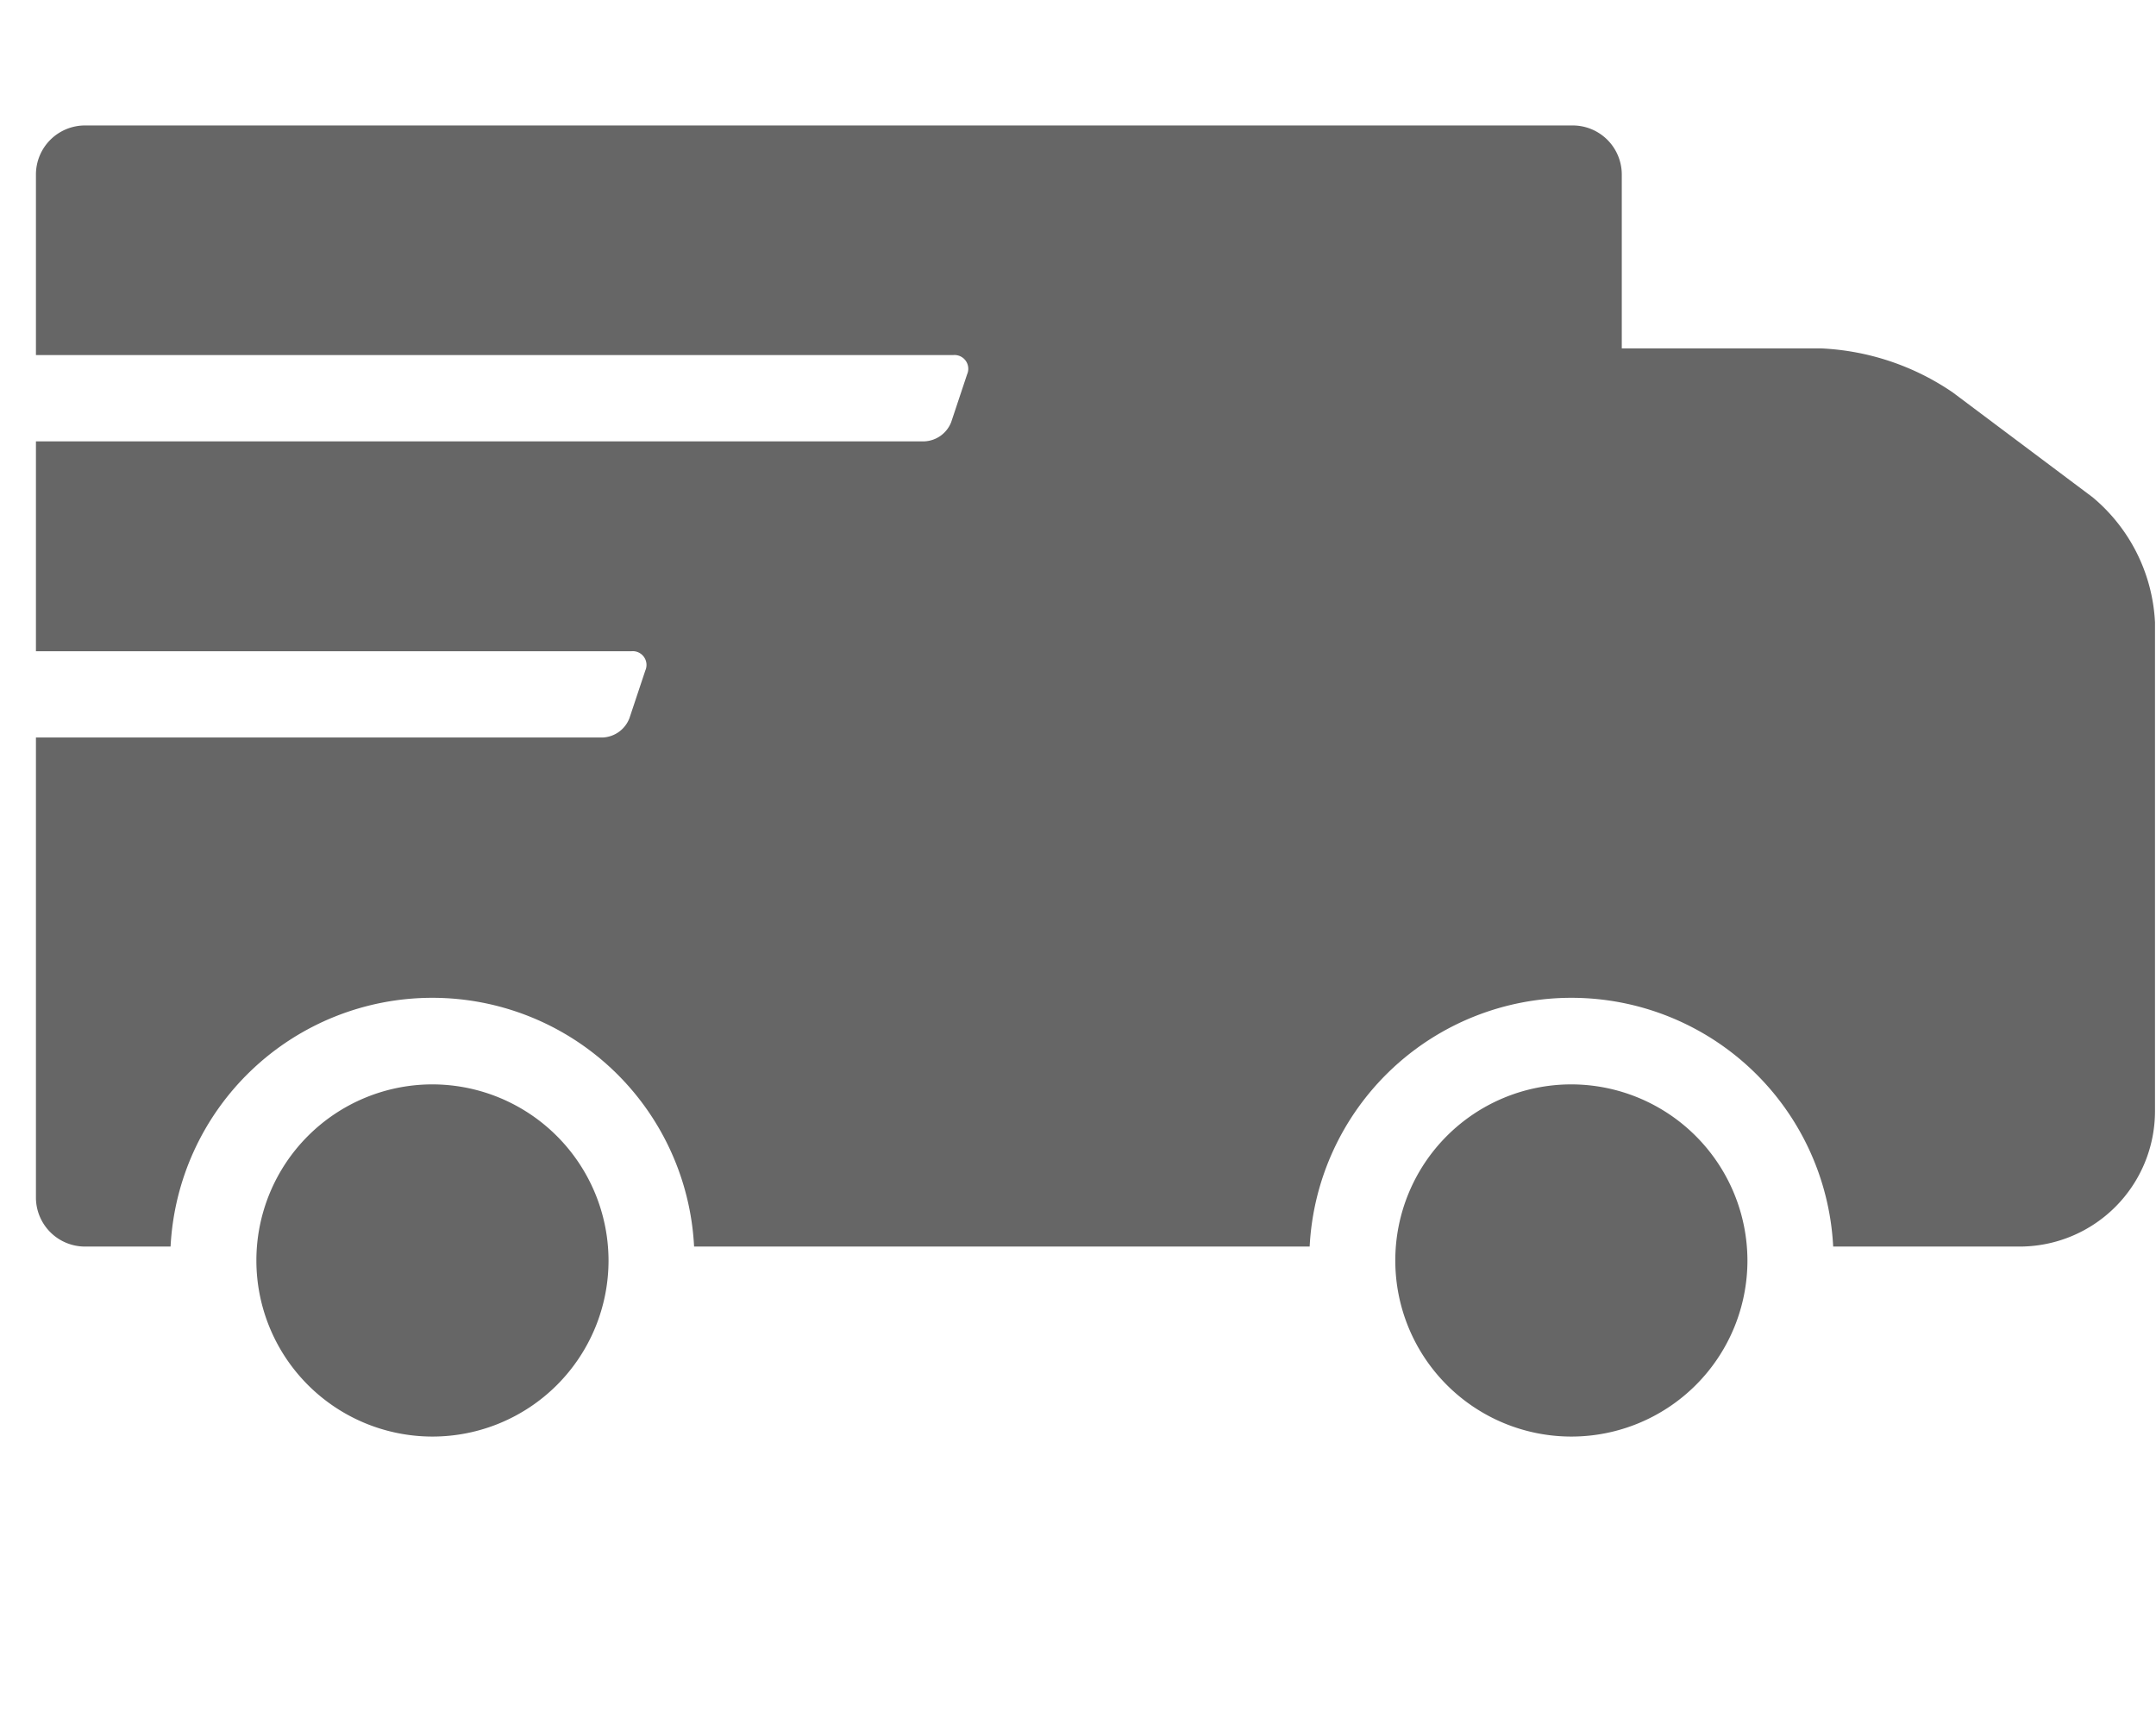
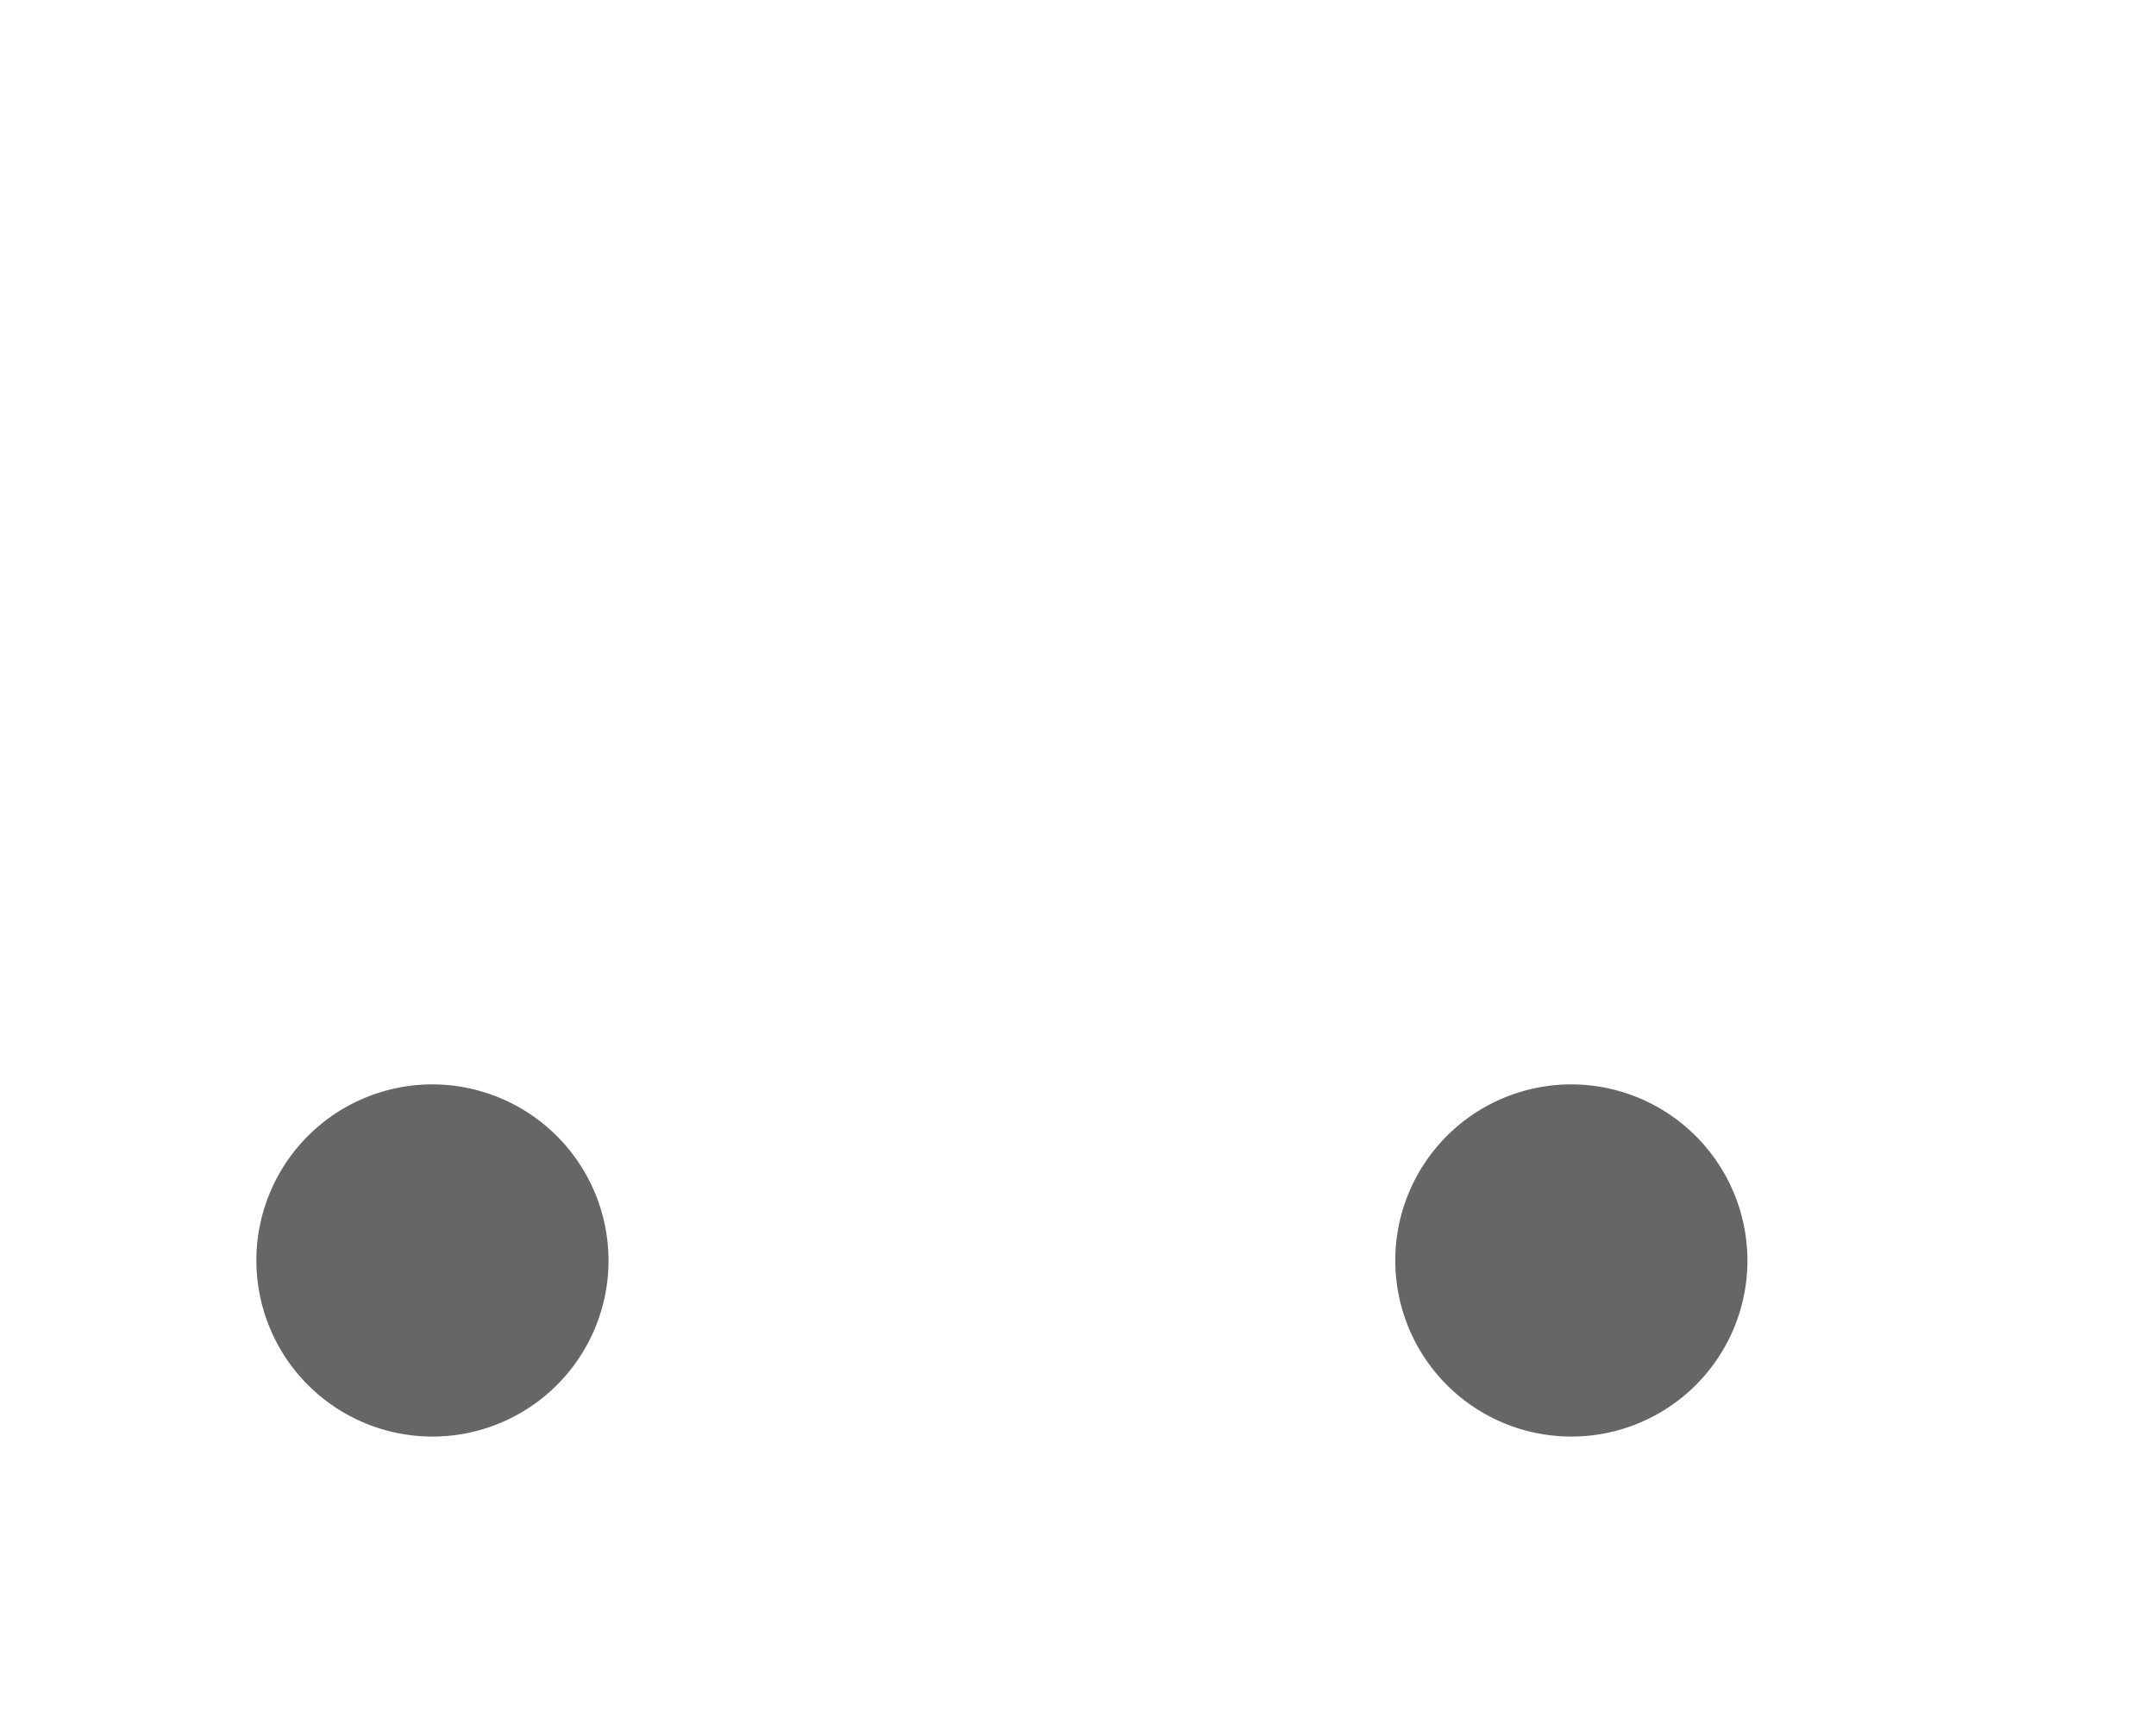
<svg xmlns="http://www.w3.org/2000/svg" width="60" height="48" viewBox="0 0 60 48">
  <defs>
    <clipPath id="a">
      <rect width="60" height="48" transform="translate(813 12958)" opacity="0.5" />
    </clipPath>
  </defs>
  <g transform="translate(-813 -12958)" clip-path="url(#a)">
    <g transform="translate(814 12961.491)">
      <path d="M301.615,60.278a4.9,4.9,0,1,0,4.9,4.9,4.909,4.909,0,0,0-4.9-4.9" transform="translate(-290.58 -33.595)" fill="#666" />
-       <path d="M343.08,23.365,339.2,20.457a7.053,7.053,0,0,0-3.682-1.228h-5.532V14.391a1.366,1.366,0,0,0-1.365-1.365H287.218a1.366,1.366,0,0,0-1.365,1.365v5.024h25.528a.383.383,0,0,1,.386.536l-.443,1.33a.84.84,0,0,1-.744.535H285.853v5.84h16.573a.383.383,0,0,1,.386.536l-.443,1.329a.838.838,0,0,1-.743.536H285.853v12.8a1.366,1.366,0,0,0,1.365,1.365H289.6a7.294,7.294,0,0,1,14.569,0H321.3a7.294,7.294,0,0,1,14.569,0h5.191a3.769,3.769,0,0,0,3.765-3.765V26.852a4.839,4.839,0,0,0-1.743-3.486" transform="translate(-285.853 -13.026)" fill="#666" />
      <path d="M357.741,60.278a4.9,4.9,0,1,0,4.9,4.9,4.909,4.909,0,0,0-4.9-4.9" transform="translate(-315.011 -33.595)" fill="#666" />
    </g>
  </g>
</svg>